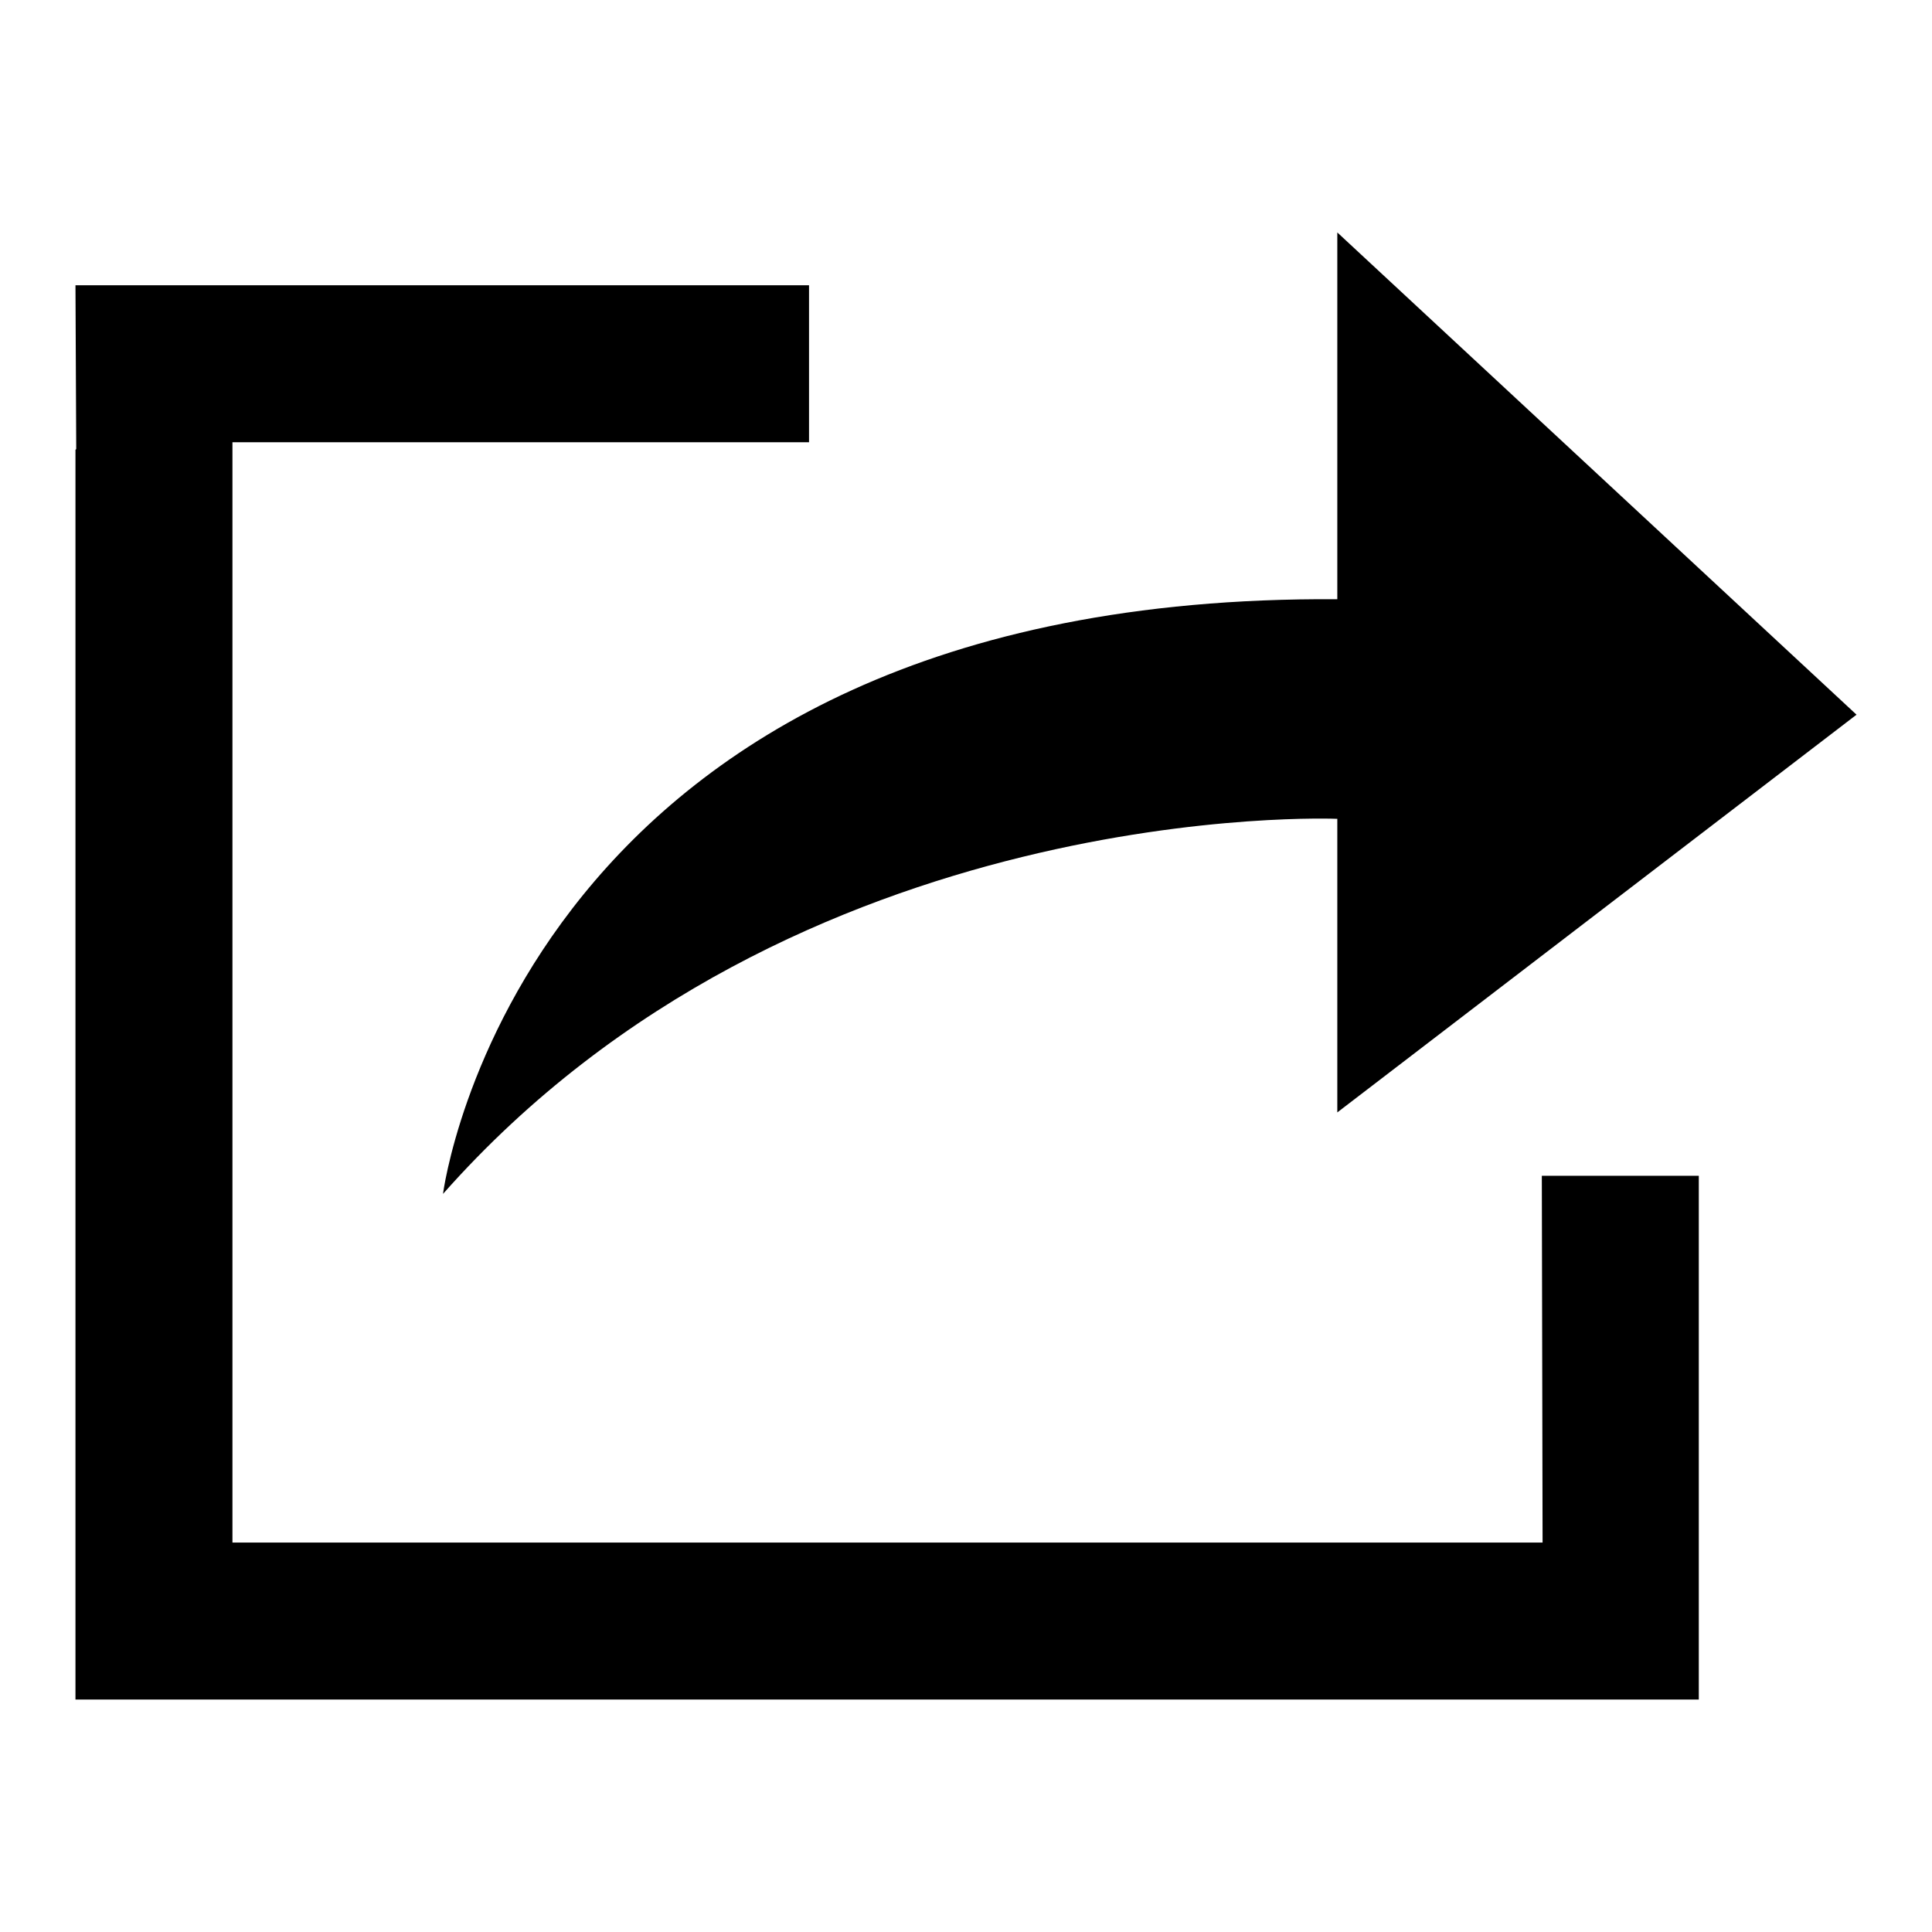
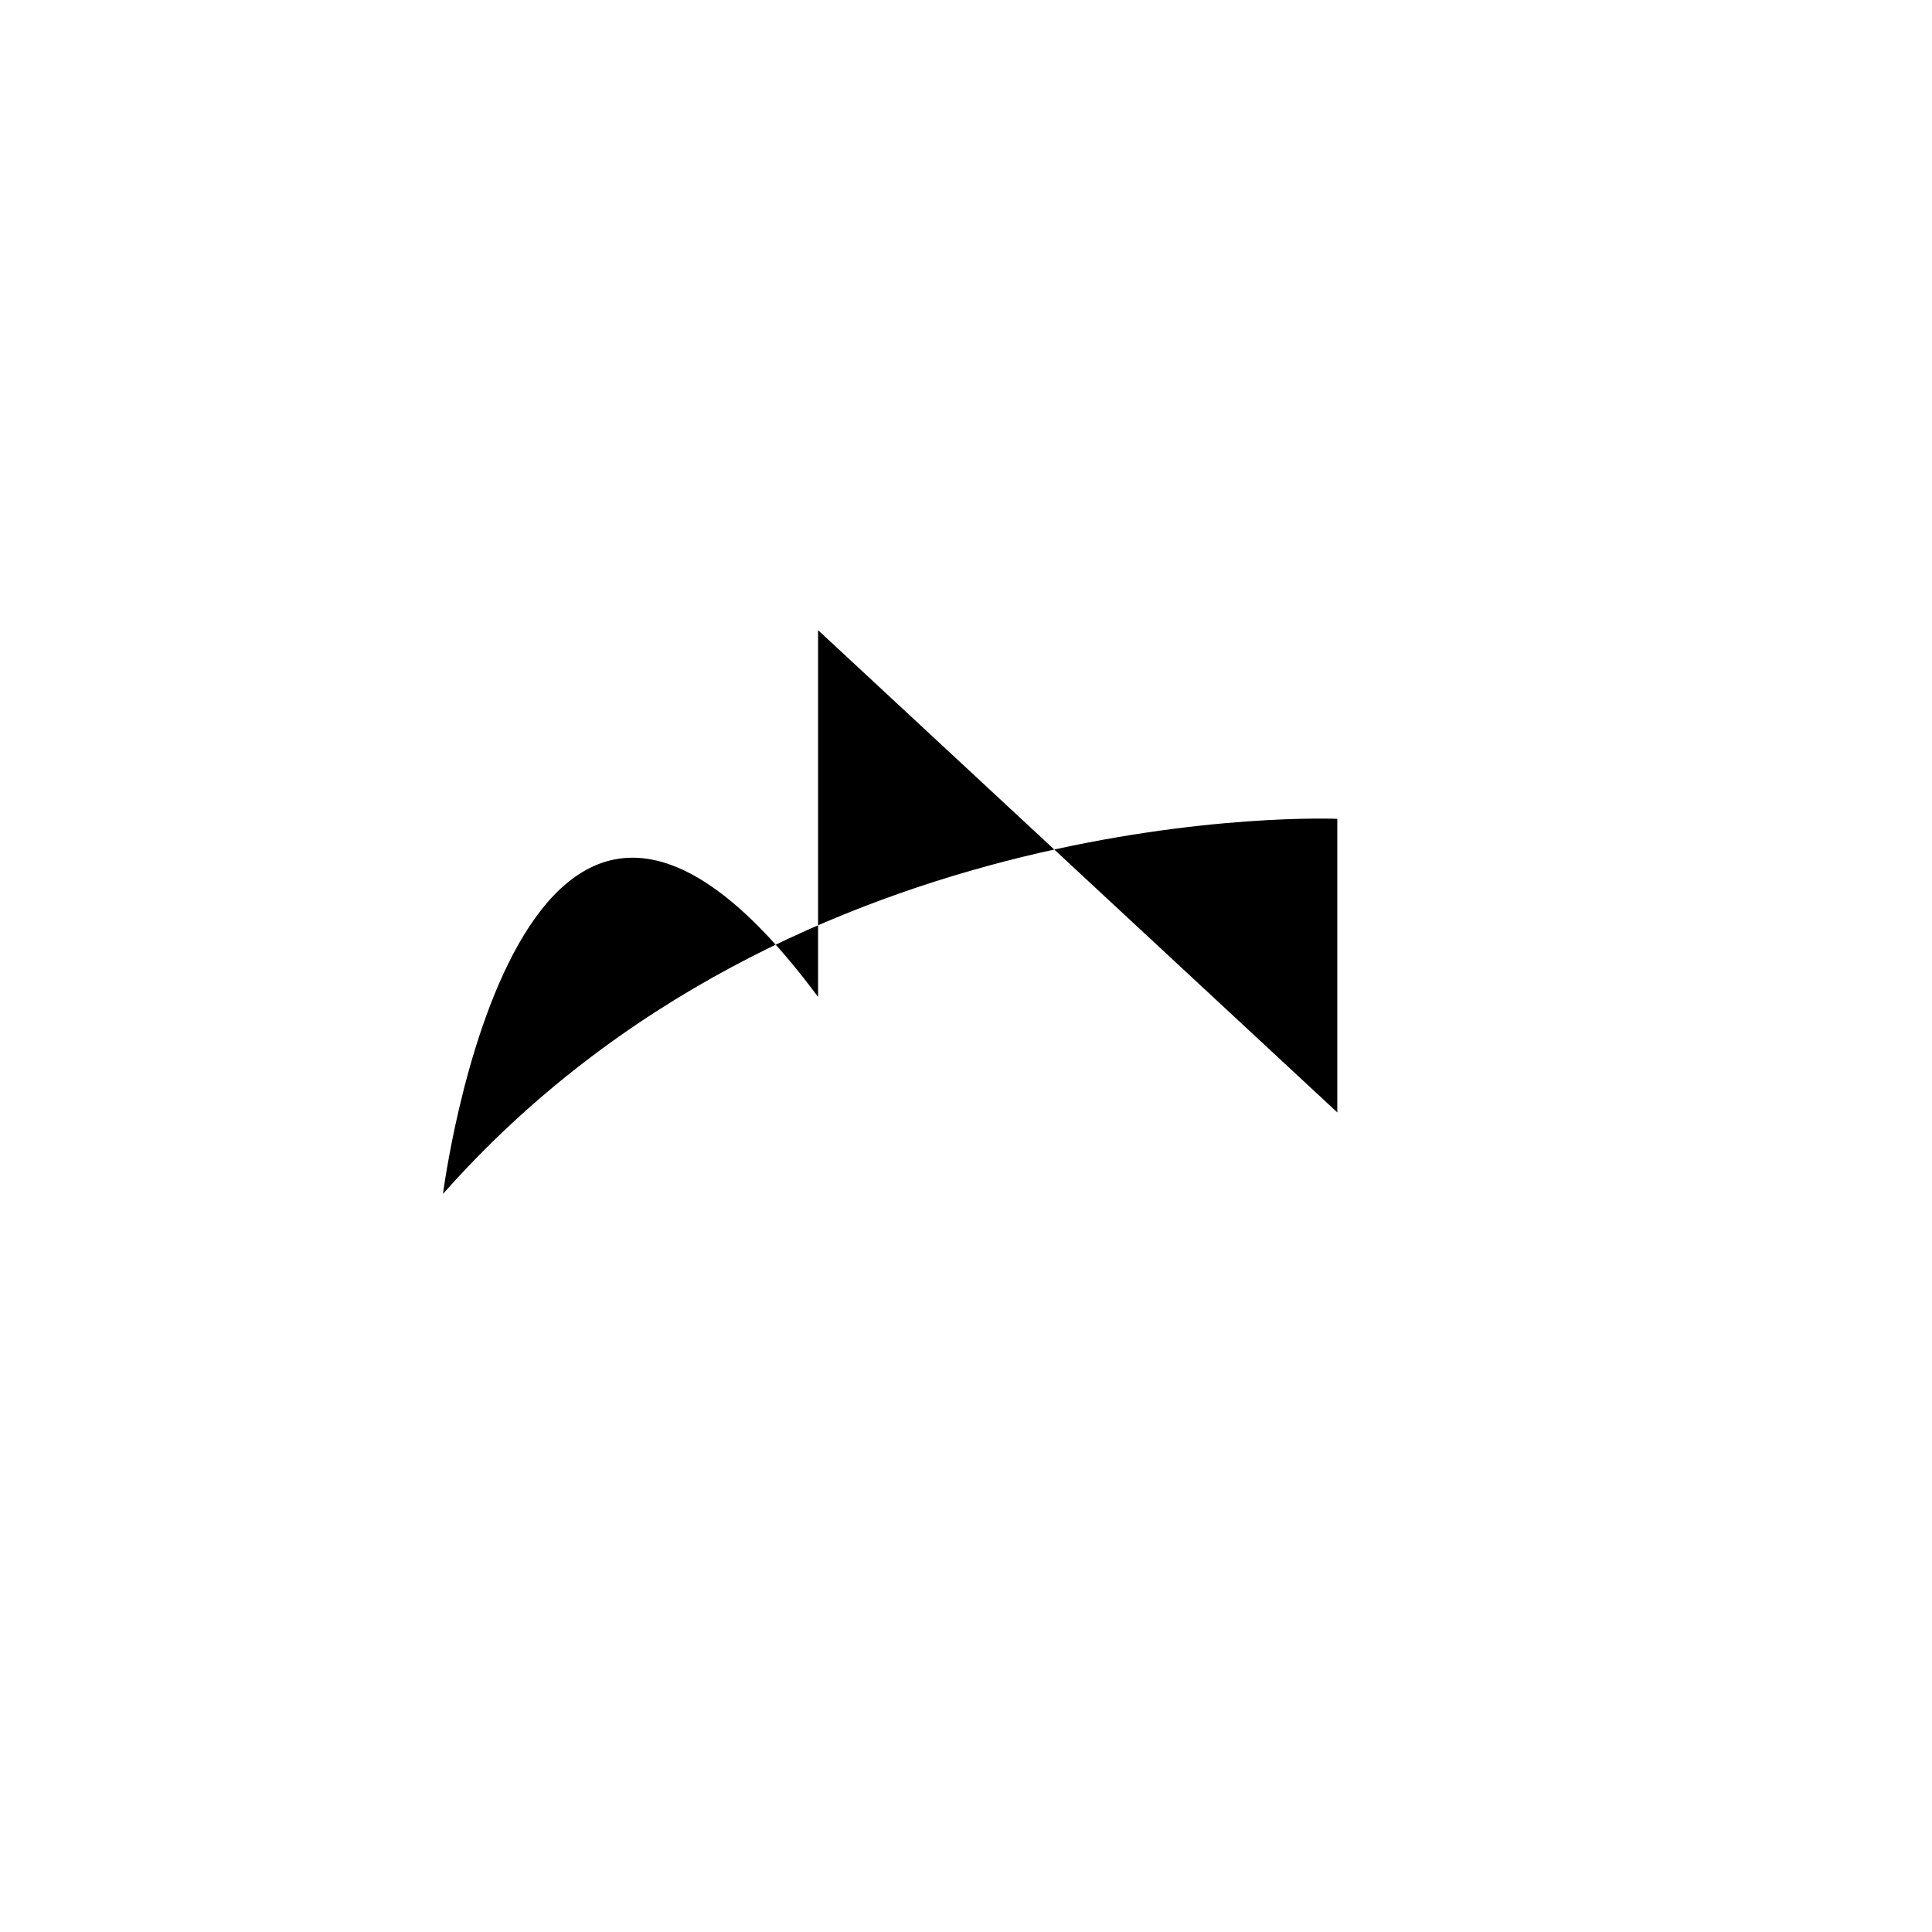
<svg xmlns="http://www.w3.org/2000/svg" version="1.1" x="0px" y="0px" viewBox="0 0 256 256" enable-background="new 0 0 256 256" xml:space="preserve">
  <g>
    <g>
-       <path fill="#000000" d="M58.7,158.2c46.7-52.8,118.5-49.7,118.5-49.7v38.9L246,94.7l-68.8-63.9v48.6C68.8,78.7,58.7,158.2,58.7,158.2z" />
-       <path fill="#000000" d="M204.4,204.4H30.8V58.6h76.4V37.8H10l0.1,21.7L10,59.6v142.1h0v23.5h192.5v0l22.6,0v-69.4h-20.8L204.4,204.4L204.4,204.4z" />
+       <path fill="#000000" d="M58.7,158.2c46.7-52.8,118.5-49.7,118.5-49.7v38.9l-68.8-63.9v48.6C68.8,78.7,58.7,158.2,58.7,158.2z" />
    </g>
  </g>
</svg>